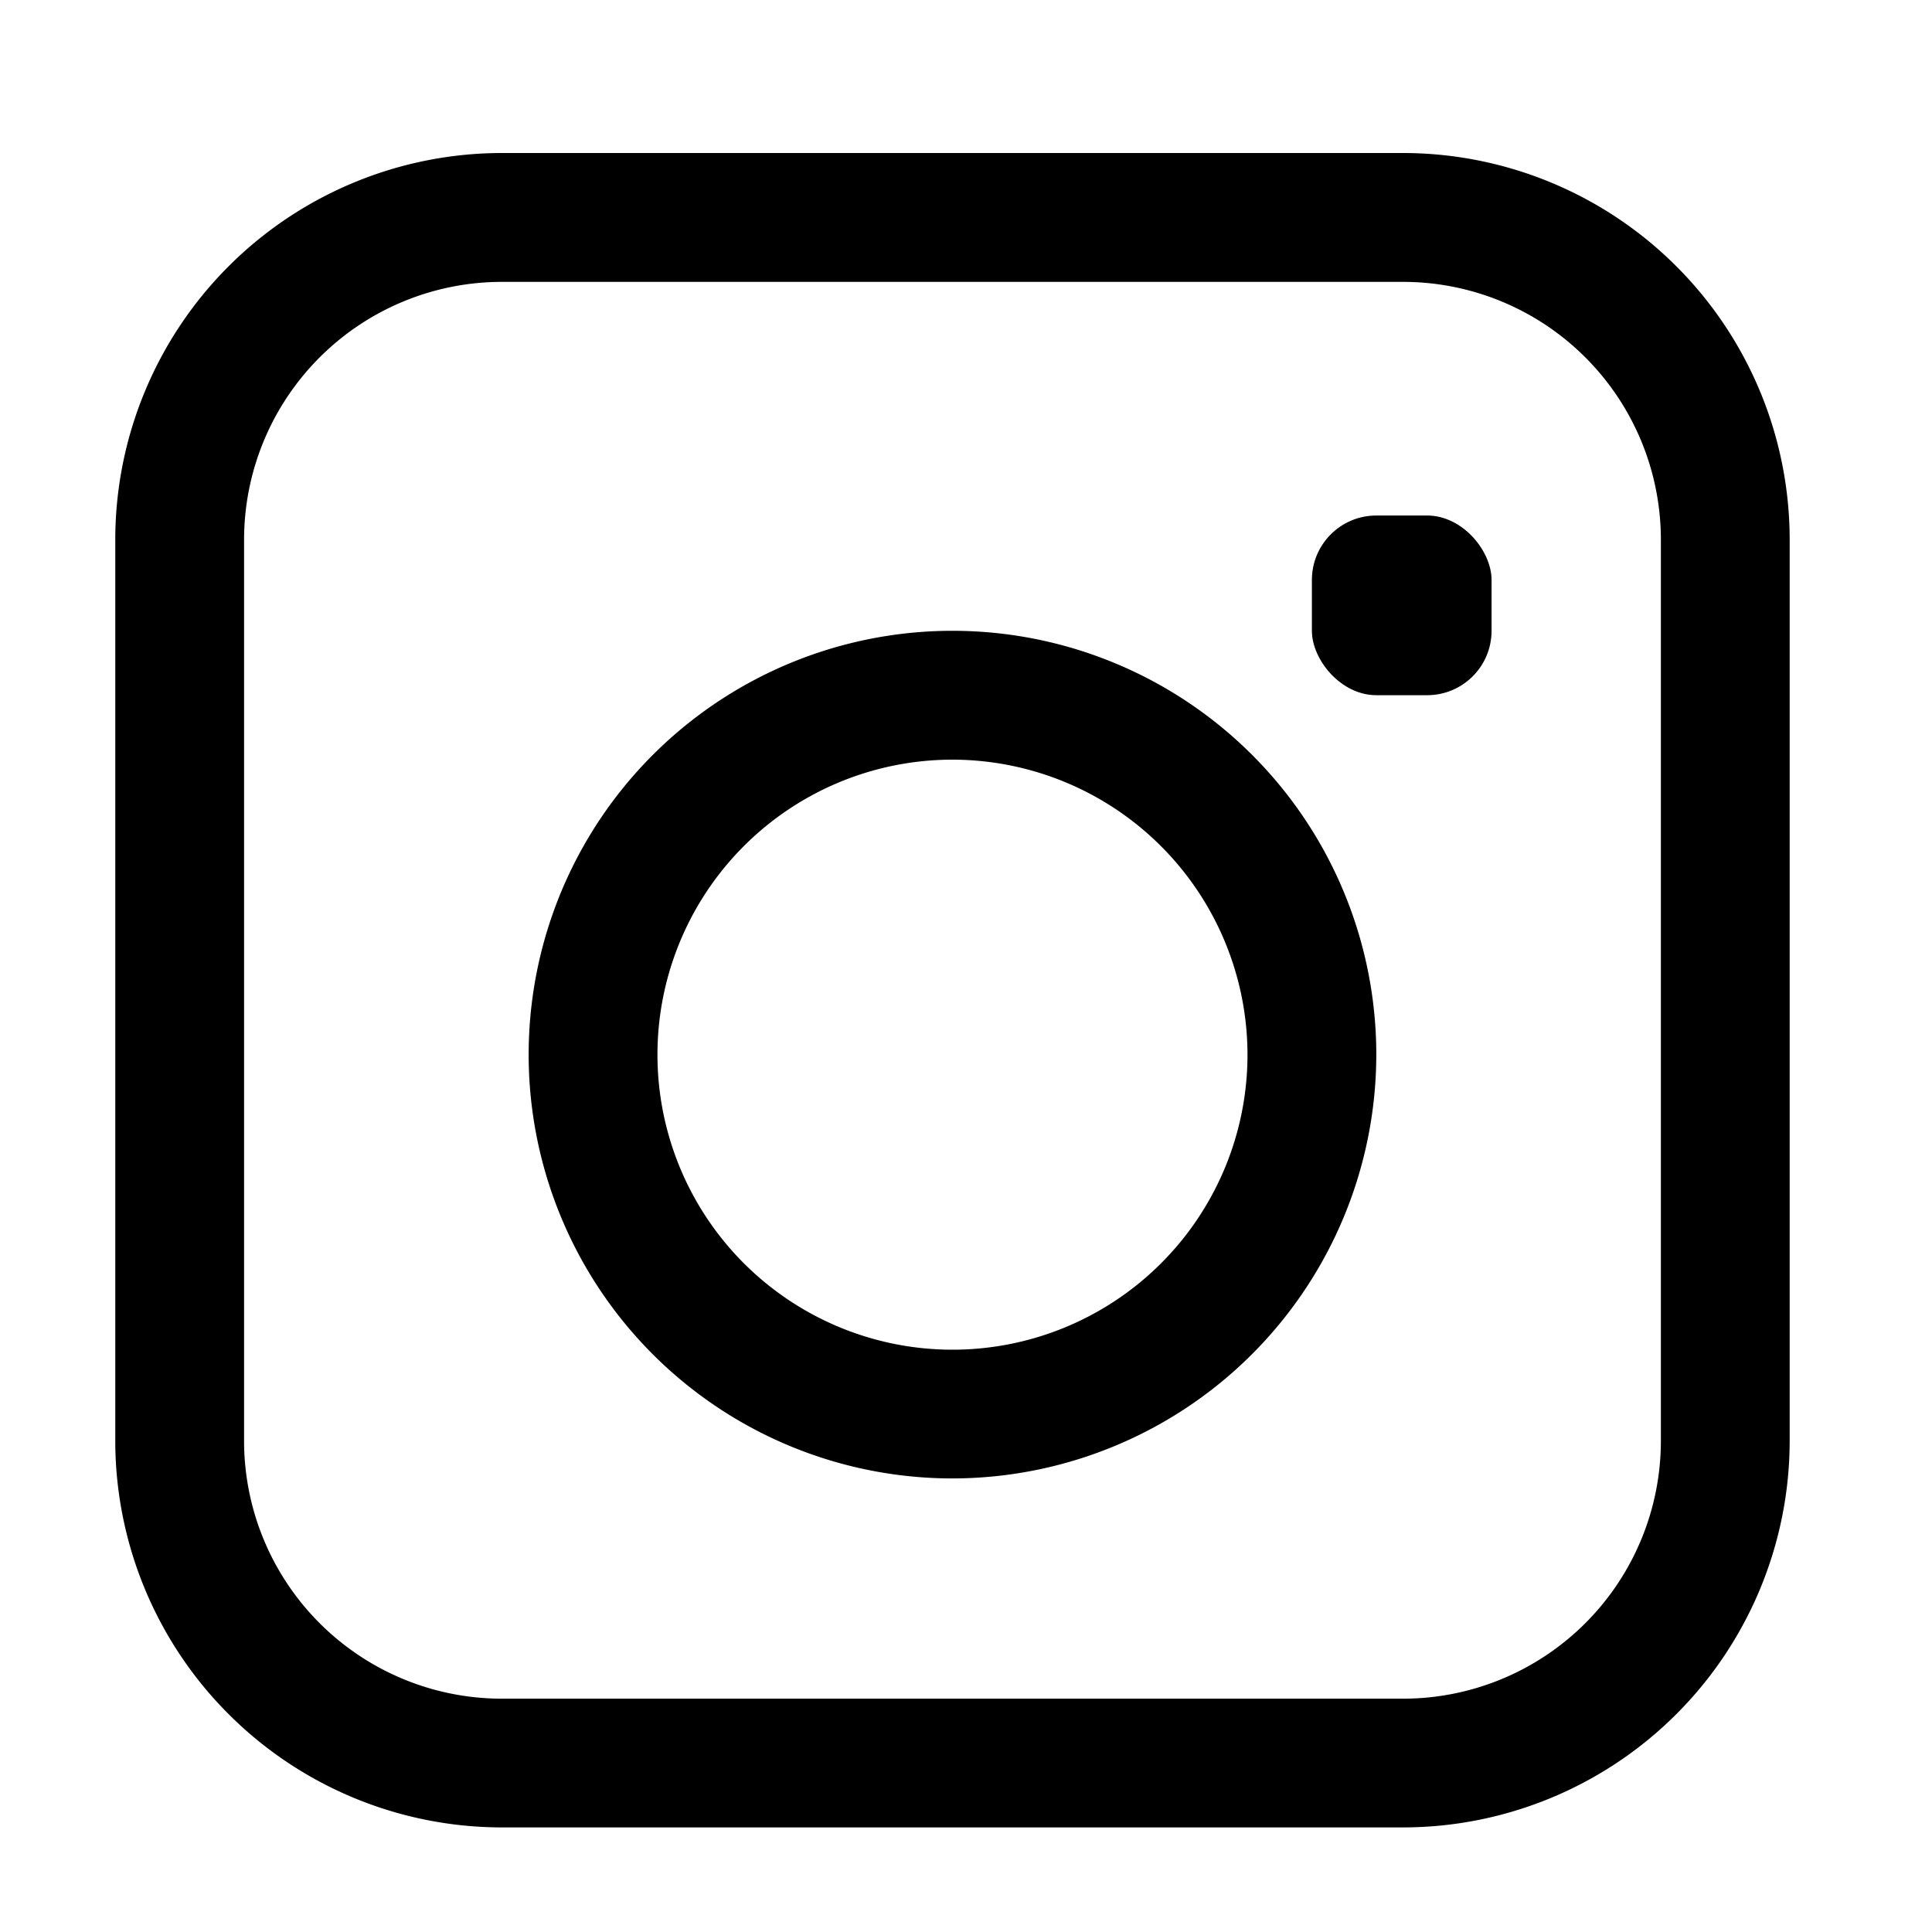
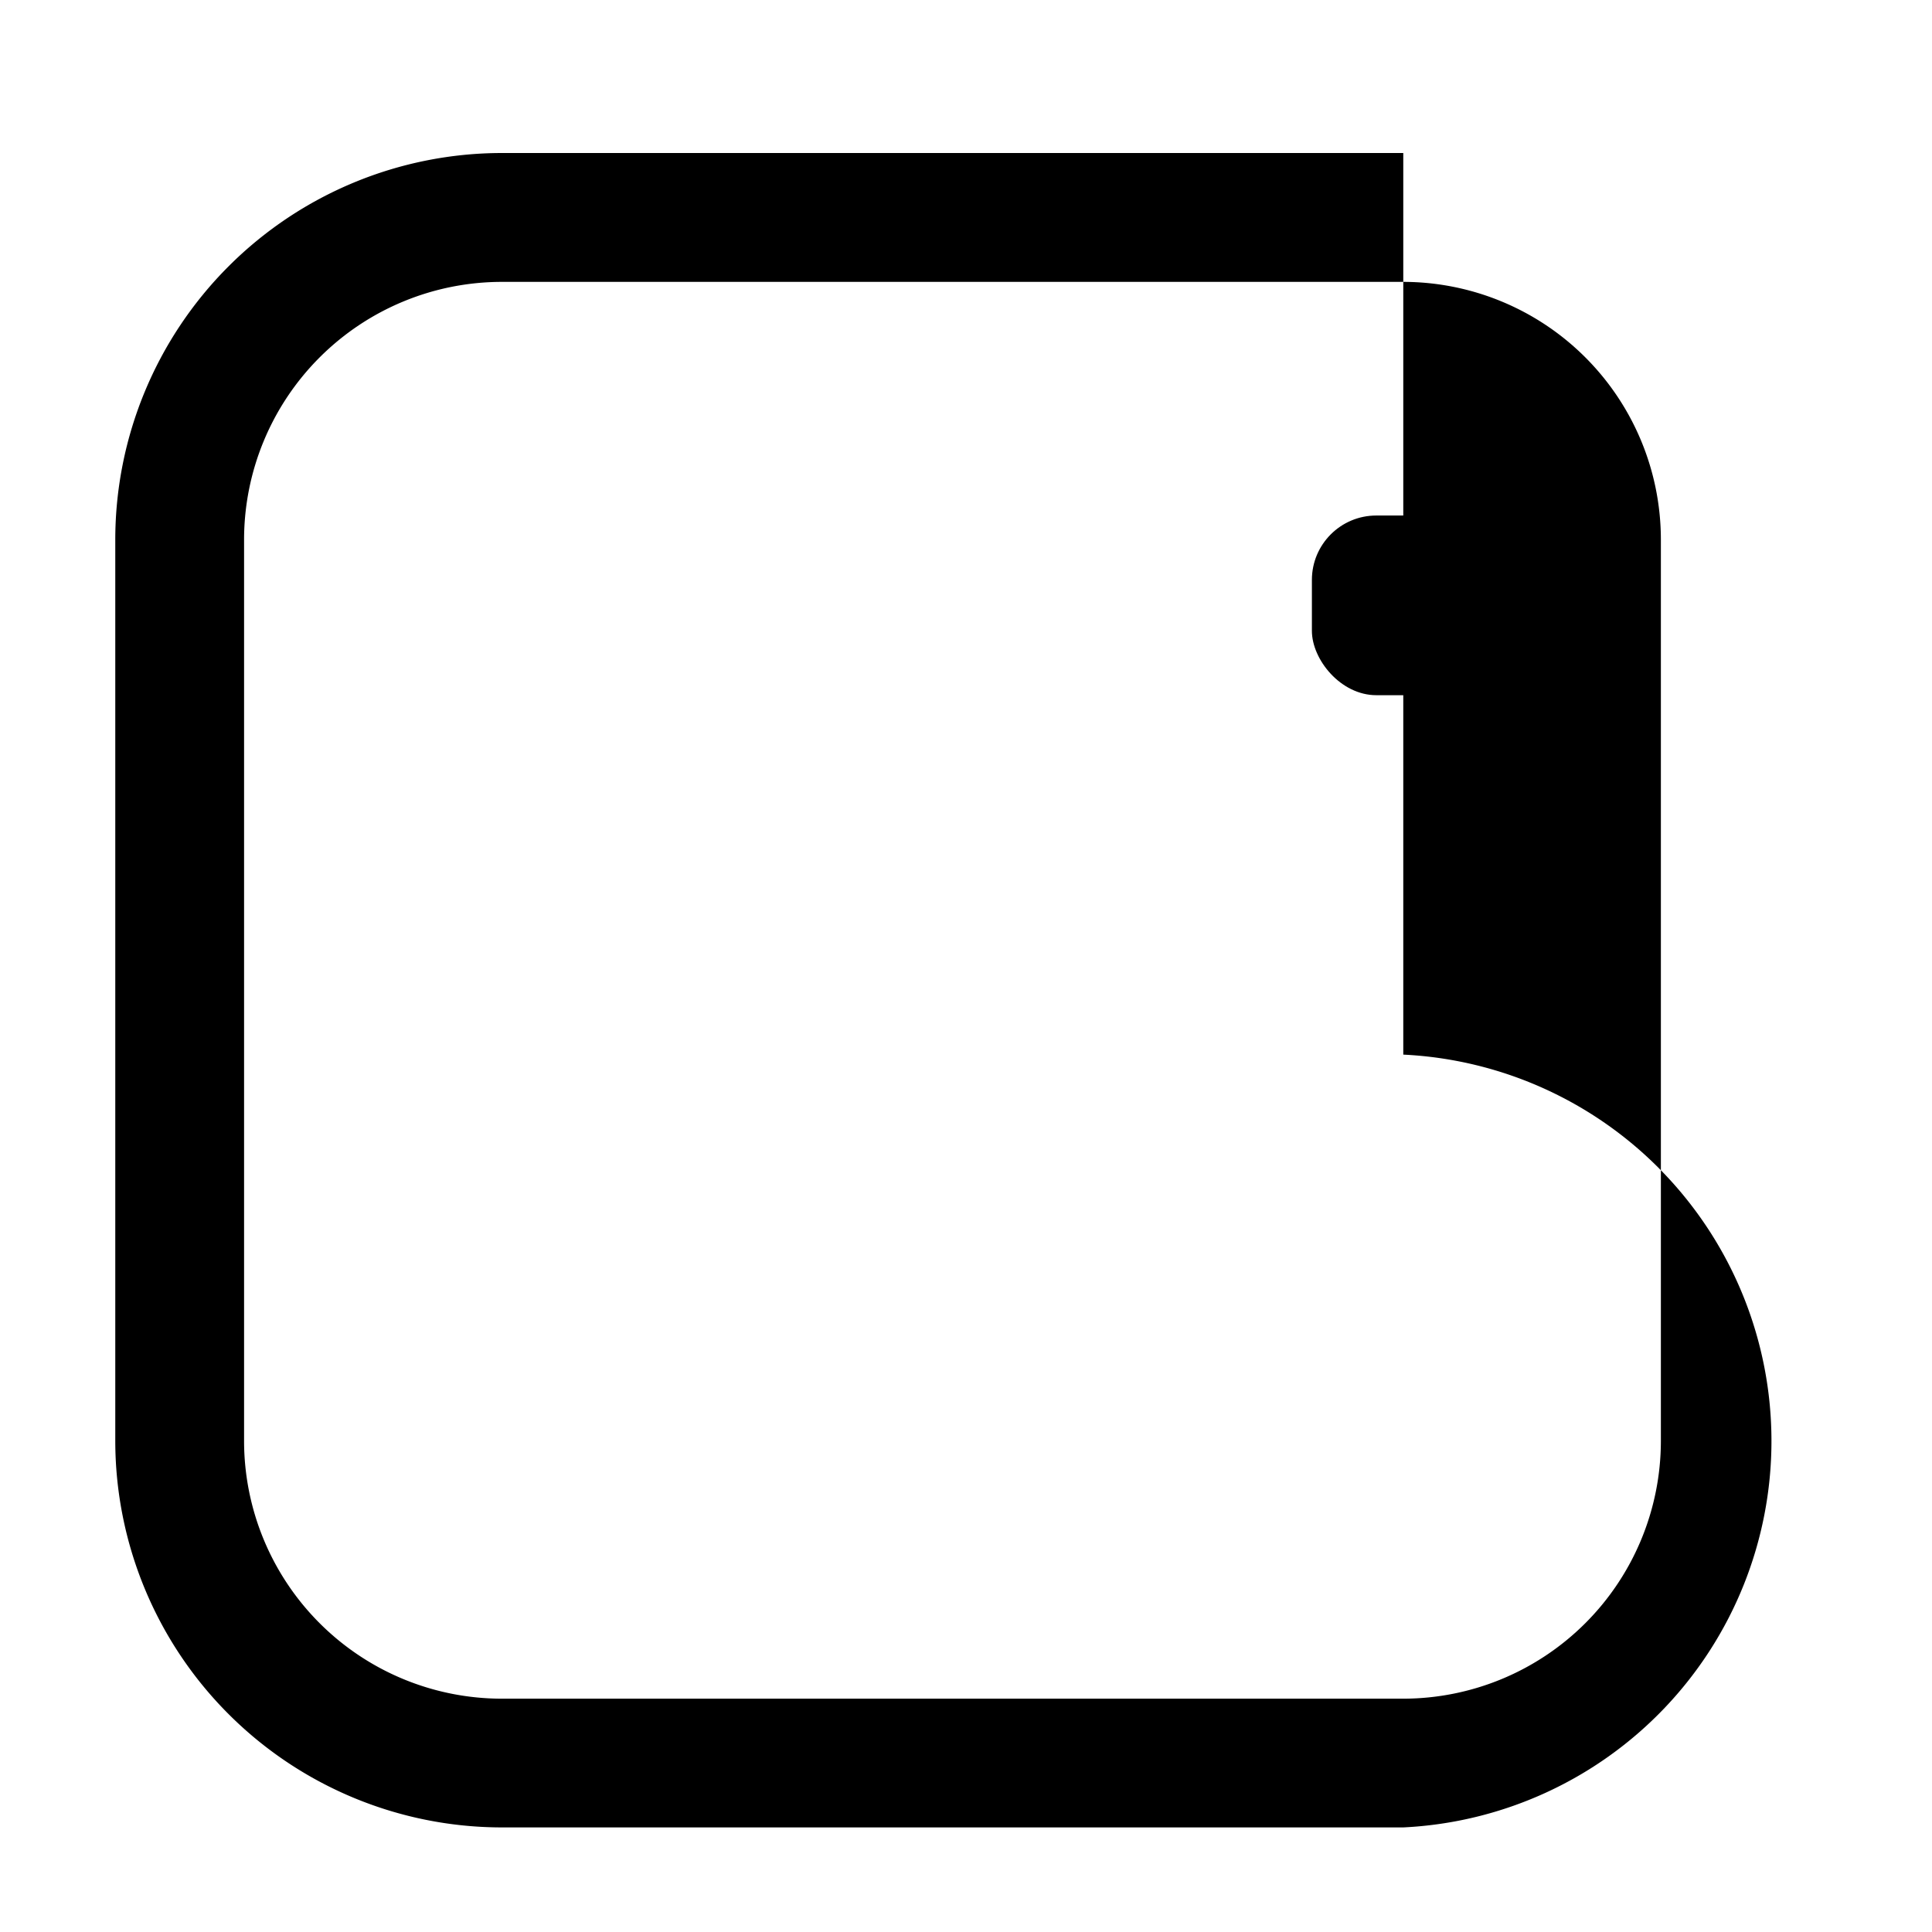
<svg xmlns="http://www.w3.org/2000/svg" id="Ebene_1" data-name="Ebene 1" viewBox="0 0 30 30">
  <title>i-b</title>
-   <path d="M21.79,28.376H7.79a6.007,6.007,0,0,1-6-6v-14a6.007,6.007,0,0,1,6-6h14a6.007,6.007,0,0,1,6,6v14A6.007,6.007,0,0,1,21.79,28.376ZM7.79,4.377a4.005,4.005,0,0,0-4,4v14a4.004,4.004,0,0,0,4,4h14a4.004,4.004,0,0,0,4-4v-14a4.004,4.004,0,0,0-4-4Z" />
-   <path d="M14.79,22.957a6.581,6.581,0,1,1,6.581-6.58A6.588,6.588,0,0,1,14.79,22.957Zm0-11.161a4.581,4.581,0,1,0,4.581,4.581A4.586,4.586,0,0,0,14.79,11.796Z" />
+   <path d="M21.79,28.376H7.79a6.007,6.007,0,0,1-6-6v-14a6.007,6.007,0,0,1,6-6h14v14A6.007,6.007,0,0,1,21.79,28.376ZM7.79,4.377a4.005,4.005,0,0,0-4,4v14a4.004,4.004,0,0,0,4,4h14a4.004,4.004,0,0,0,4-4v-14a4.004,4.004,0,0,0-4-4Z" />
  <rect x="20.371" y="8.005" width="2.79" height="2.79" rx="1" ry="1" />
</svg>